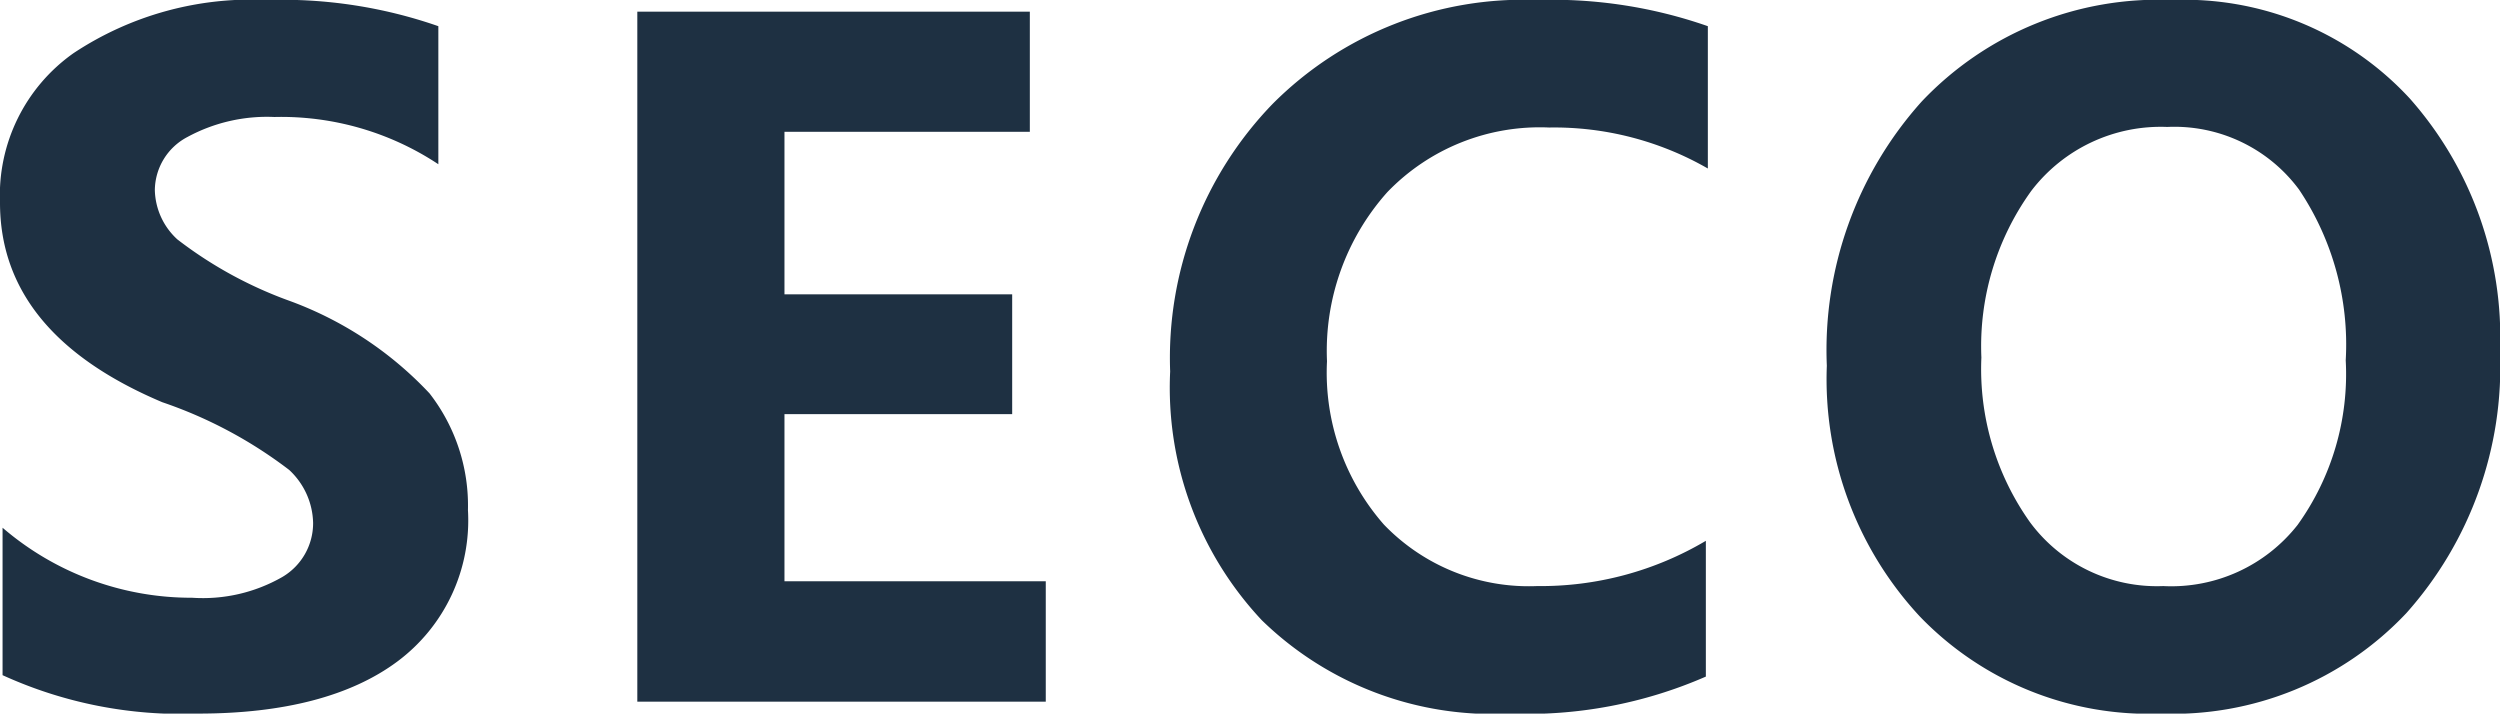
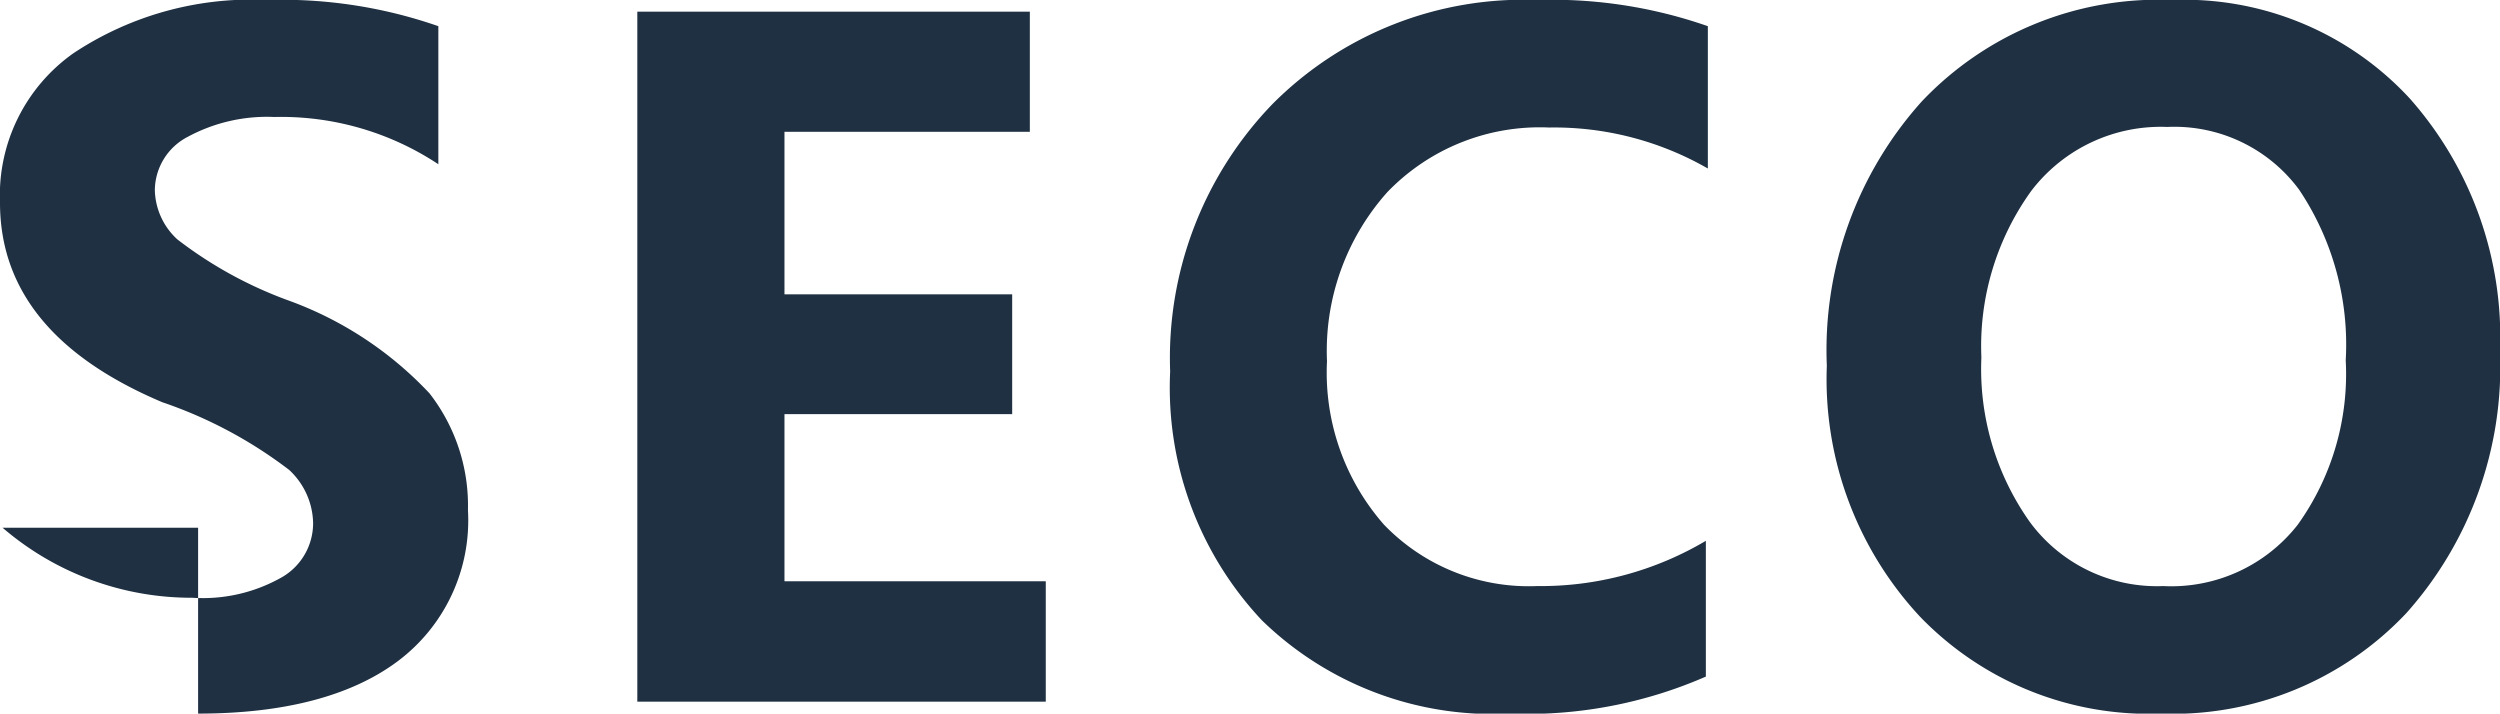
<svg xmlns="http://www.w3.org/2000/svg" viewBox="0 0 87.83 25.07">
  <defs>
    <style>.cls-1{fill:#1e3042;}</style>
  </defs>
  <g id="图层_2" data-name="图层 2">
    <g id="图层_1-2" data-name="图层 1">
-       <path class="cls-1" d="M.09,18.54A10.17,10.17,0,0,0,6.75,21a5.61,5.61,0,0,0,3.17-.73A2.19,2.19,0,0,0,11,18.37a2.61,2.61,0,0,0-.84-1.86,15.61,15.61,0,0,0-4.46-2.38Q0,11.72,0,7.12A6.11,6.11,0,0,1,2.58,1.87,11.3,11.3,0,0,1,9.4,0a16.7,16.7,0,0,1,6,.92V5.77A10,10,0,0,0,9.64,4.11a5.86,5.86,0,0,0-3.05.7A2.13,2.13,0,0,0,5.44,6.68a2.42,2.42,0,0,0,.79,1.73,14.53,14.53,0,0,0,3.86,2.13,12.74,12.74,0,0,1,5,3.28,6.42,6.42,0,0,1,1.35,4.1,6.18,6.18,0,0,1-2.48,5.32c-1.64,1.22-4,1.83-7,1.83A15.1,15.1,0,0,1,.09,23.72V18.54Zm36.65,6.11H22.39V.41H36.18V4.63H27.56v5.71h8v4.21h-8v5.87h9.18v4.23Zm23.19-.88a15.69,15.69,0,0,1-6.9,1.3,11.62,11.62,0,0,1-8.7-3.28,11.93,11.93,0,0,1-3.22-8.74,12.83,12.83,0,0,1,3.6-9.4A12.43,12.43,0,0,1,54,0a16.59,16.59,0,0,1,6,.92v5a10.84,10.84,0,0,0-5.58-1.44,7.43,7.43,0,0,0-5.68,2.27,8.37,8.37,0,0,0-2.12,5.94,8.09,8.09,0,0,0,2,5.74A7.06,7.06,0,0,0,54,20.59,11.38,11.38,0,0,0,59.93,19v4.74Zm4.25-10.92a13.07,13.07,0,0,1,3.33-9.28A11.44,11.44,0,0,1,76.3,0a10.78,10.78,0,0,1,8.36,3.46,12.65,12.65,0,0,1,3.17,8.89,13,13,0,0,1-3.29,9.19,11.27,11.27,0,0,1-8.63,3.53,11.16,11.16,0,0,1-8.47-3.42,12.24,12.24,0,0,1-3.26-8.8Zm5.43-.29a9.29,9.29,0,0,0,1.71,5.79A5.55,5.55,0,0,0,76,20.59a5.64,5.64,0,0,0,4.72-2.15,9.08,9.08,0,0,0,1.69-5.78,9.77,9.77,0,0,0-1.64-6,5.45,5.45,0,0,0-4.63-2.2,5.72,5.72,0,0,0-4.78,2.25A9.33,9.33,0,0,0,69.61,12.56Z" />
+       <path class="cls-1" d="M.09,18.54A10.17,10.17,0,0,0,6.75,21a5.61,5.61,0,0,0,3.17-.73A2.19,2.19,0,0,0,11,18.37a2.61,2.61,0,0,0-.84-1.86,15.61,15.61,0,0,0-4.46-2.38Q0,11.72,0,7.12A6.11,6.11,0,0,1,2.58,1.87,11.3,11.3,0,0,1,9.4,0a16.7,16.7,0,0,1,6,.92V5.77A10,10,0,0,0,9.64,4.11a5.86,5.86,0,0,0-3.05.7A2.13,2.13,0,0,0,5.44,6.68a2.42,2.42,0,0,0,.79,1.73,14.53,14.53,0,0,0,3.86,2.13,12.74,12.74,0,0,1,5,3.28,6.42,6.42,0,0,1,1.35,4.1,6.18,6.18,0,0,1-2.48,5.32c-1.64,1.22-4,1.83-7,1.83V18.54Zm36.65,6.11H22.39V.41H36.18V4.63H27.56v5.71h8v4.21h-8v5.87h9.18v4.23Zm23.19-.88a15.69,15.69,0,0,1-6.9,1.3,11.62,11.62,0,0,1-8.7-3.28,11.93,11.93,0,0,1-3.22-8.74,12.83,12.83,0,0,1,3.6-9.4A12.43,12.43,0,0,1,54,0a16.59,16.59,0,0,1,6,.92v5a10.84,10.84,0,0,0-5.58-1.44,7.43,7.43,0,0,0-5.68,2.27,8.37,8.37,0,0,0-2.12,5.94,8.09,8.09,0,0,0,2,5.74A7.06,7.06,0,0,0,54,20.59,11.38,11.38,0,0,0,59.93,19v4.74Zm4.25-10.92a13.07,13.07,0,0,1,3.33-9.28A11.44,11.44,0,0,1,76.3,0a10.78,10.78,0,0,1,8.36,3.46,12.65,12.65,0,0,1,3.17,8.89,13,13,0,0,1-3.29,9.19,11.27,11.27,0,0,1-8.63,3.53,11.16,11.16,0,0,1-8.47-3.42,12.24,12.24,0,0,1-3.26-8.8Zm5.43-.29a9.29,9.29,0,0,0,1.71,5.79A5.55,5.55,0,0,0,76,20.59a5.64,5.64,0,0,0,4.72-2.15,9.08,9.08,0,0,0,1.69-5.78,9.77,9.77,0,0,0-1.64-6,5.45,5.45,0,0,0-4.63-2.2,5.72,5.72,0,0,0-4.78,2.25A9.33,9.33,0,0,0,69.61,12.56Z" />
    </g>
  </g>
</svg>